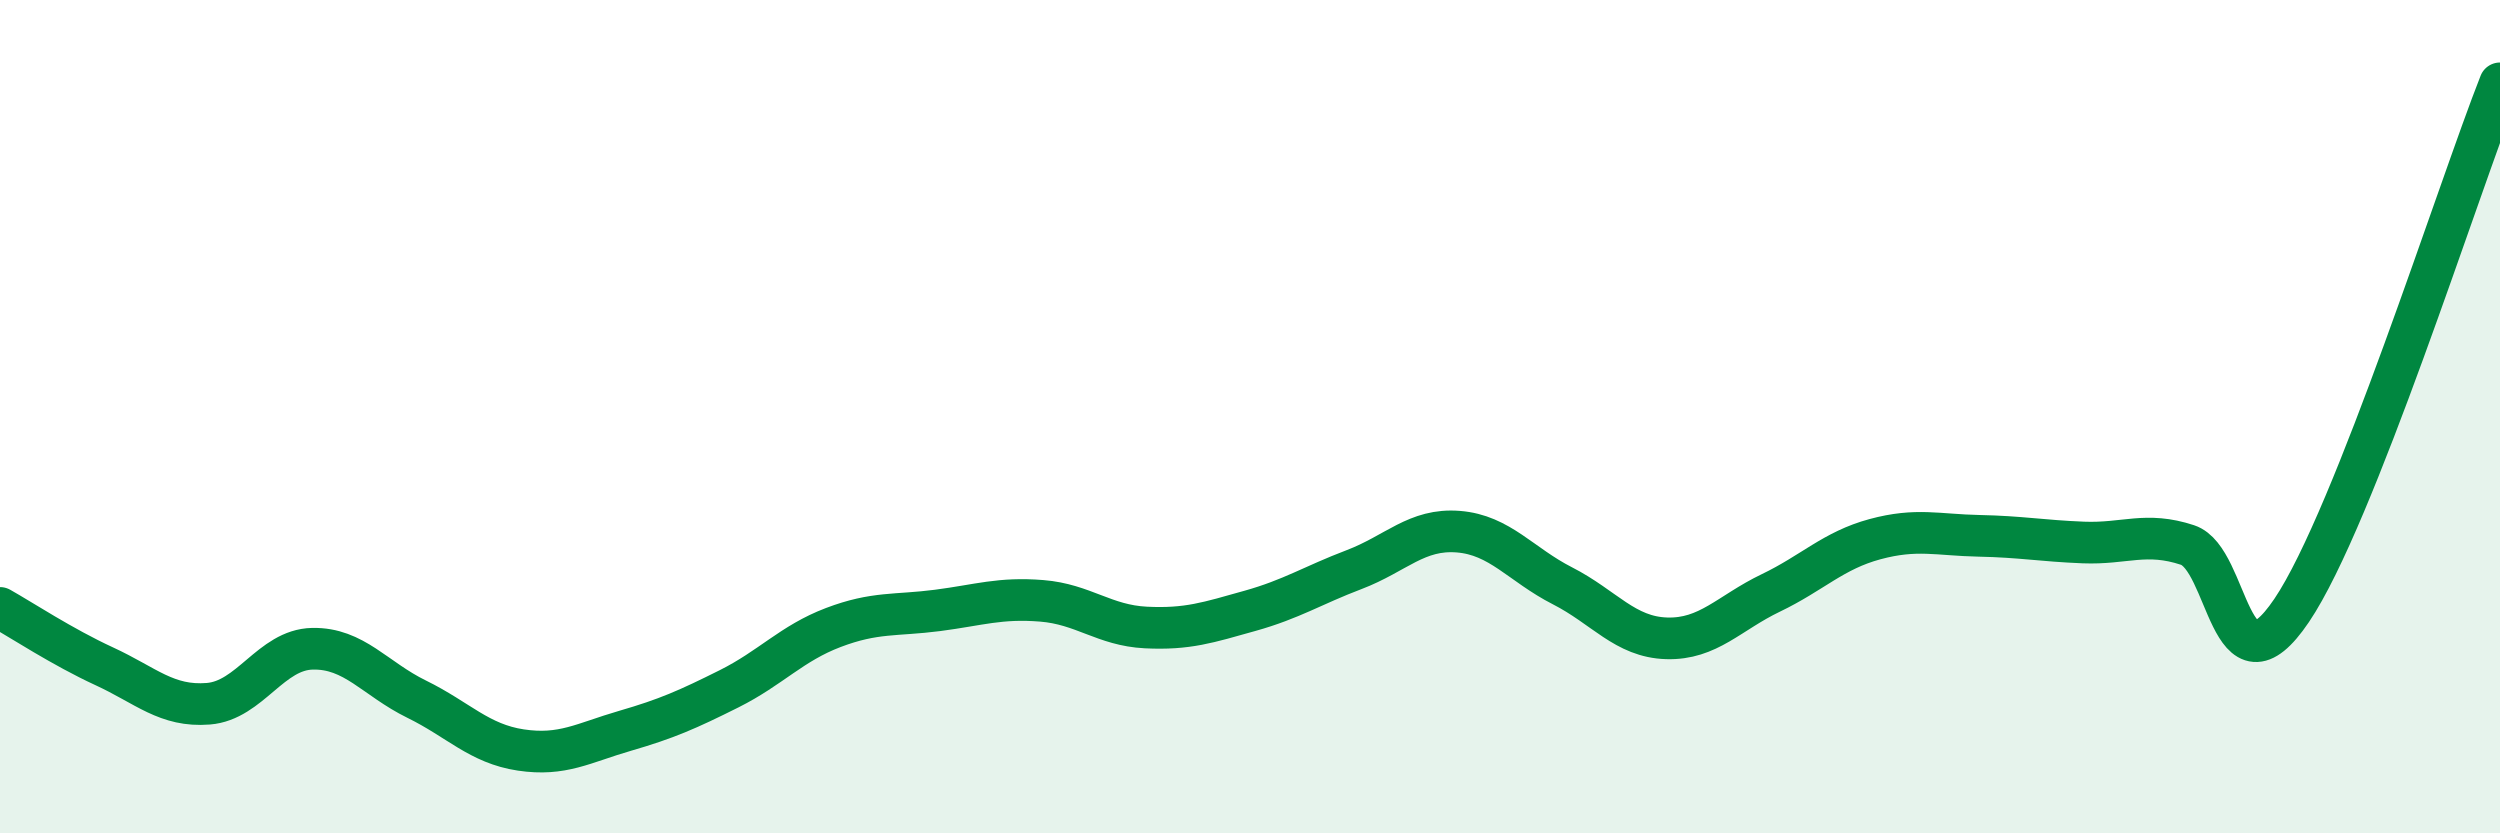
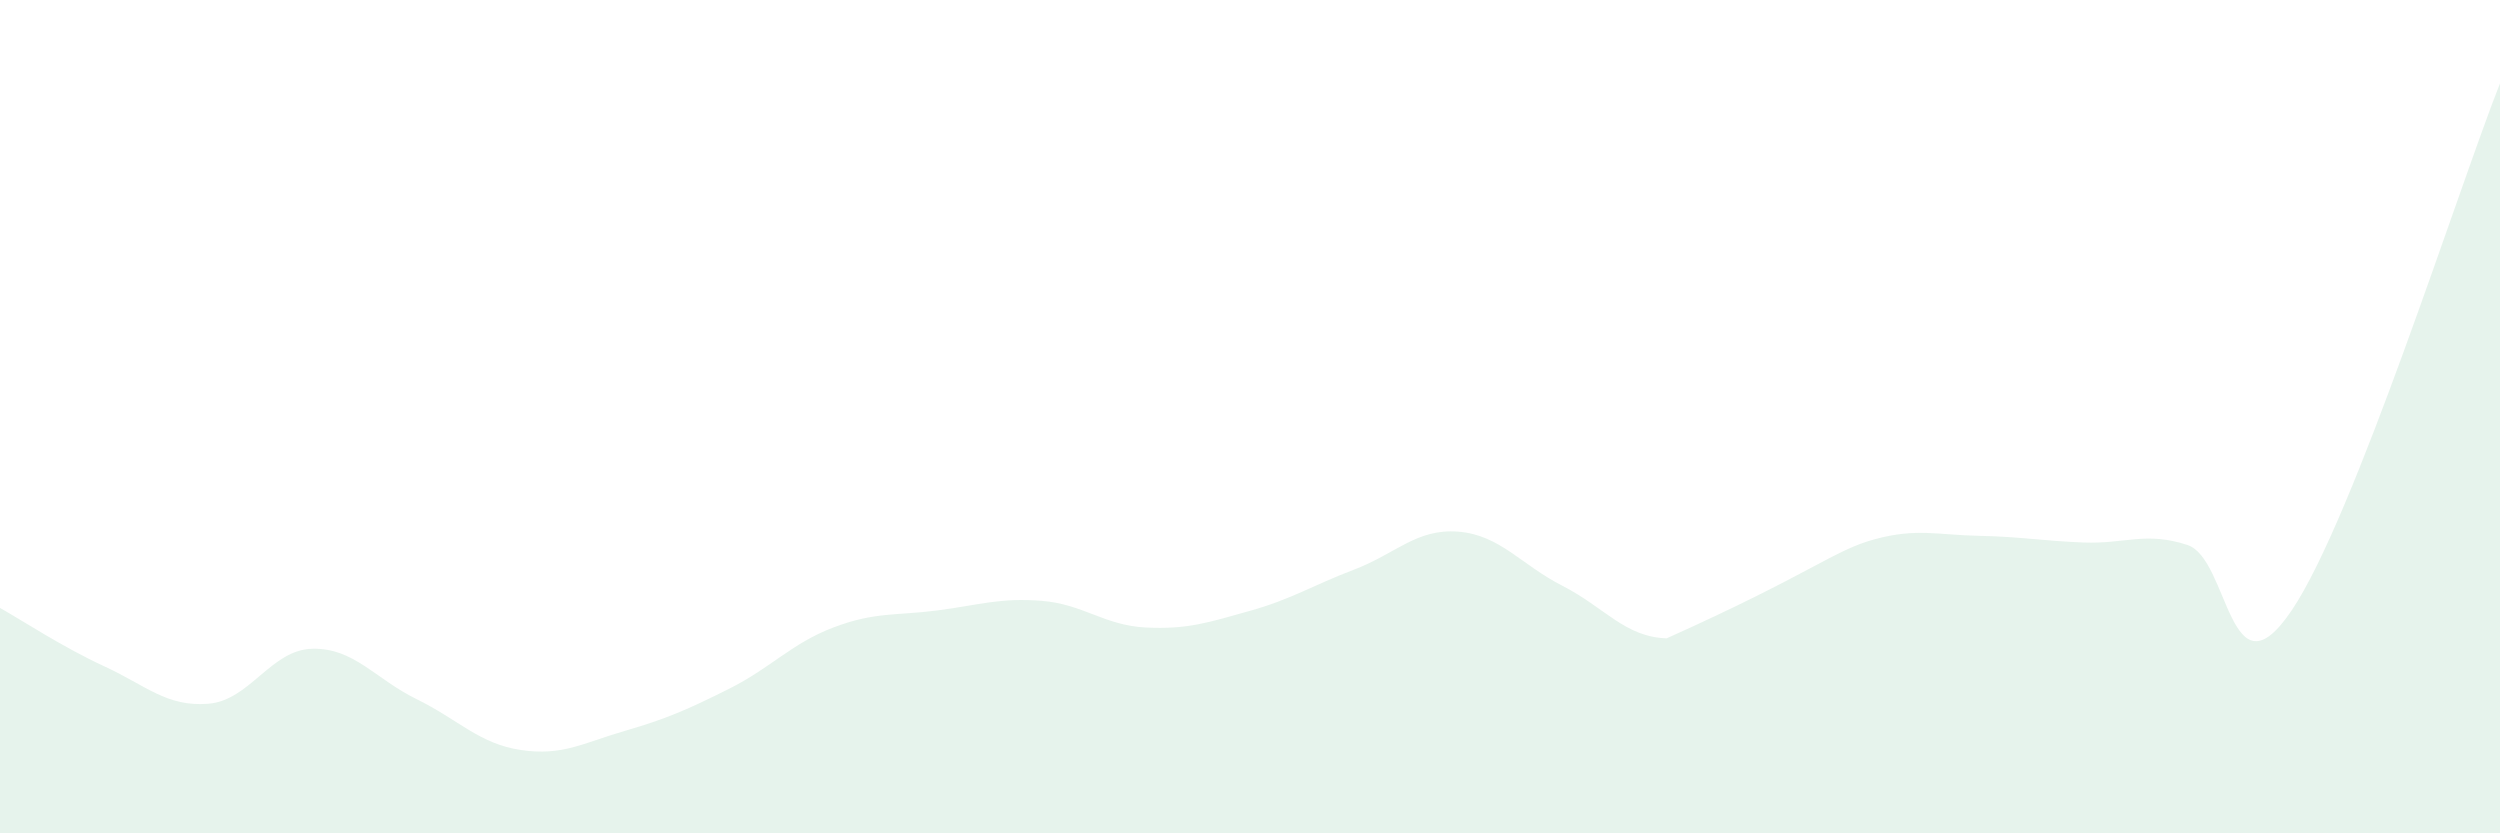
<svg xmlns="http://www.w3.org/2000/svg" width="60" height="20" viewBox="0 0 60 20">
-   <path d="M 0,14.59 C 0.5,14.87 1.5,15.53 2.5,15.99 C 3.5,16.45 4,16.97 5,16.89 C 6,16.81 6.5,15.59 7.5,15.57 C 8.5,15.55 9,16.29 10,16.78 C 11,17.27 11.5,17.85 12.5,18 C 13.5,18.15 14,17.83 15,17.54 C 16,17.25 16.5,17.03 17.5,16.53 C 18.5,16.03 19,15.44 20,15.06 C 21,14.68 21.5,14.78 22.5,14.65 C 23.5,14.52 24,14.34 25,14.42 C 26,14.5 26.5,15.01 27.5,15.06 C 28.5,15.11 29,14.94 30,14.66 C 31,14.38 31.5,14.05 32.5,13.67 C 33.5,13.29 34,12.68 35,12.76 C 36,12.84 36.5,13.55 37.5,14.06 C 38.5,14.57 39,15.29 40,15.32 C 41,15.35 41.5,14.71 42.5,14.23 C 43.5,13.75 44,13.21 45,12.94 C 46,12.67 46.5,12.84 47.5,12.86 C 48.5,12.88 49,12.98 50,13.02 C 51,13.06 51.5,12.75 52.5,13.08 C 53.5,13.41 53.5,16.87 55,14.65 C 56.5,12.43 59,4.53 60,2L60 20L0 20Z" fill="#008740" opacity="0.1" stroke-linecap="round" stroke-linejoin="round" />
-   <path d="M 0,14.59 C 0.5,14.87 1.5,15.53 2.5,15.99 C 3.5,16.45 4,16.97 5,16.89 C 6,16.81 6.5,15.59 7.5,15.57 C 8.5,15.55 9,16.29 10,16.78 C 11,17.27 11.5,17.85 12.5,18 C 13.5,18.15 14,17.83 15,17.54 C 16,17.25 16.5,17.03 17.5,16.53 C 18.5,16.03 19,15.44 20,15.06 C 21,14.68 21.5,14.78 22.5,14.65 C 23.5,14.52 24,14.34 25,14.42 C 26,14.5 26.5,15.01 27.5,15.06 C 28.5,15.11 29,14.94 30,14.66 C 31,14.38 31.5,14.05 32.5,13.67 C 33.5,13.29 34,12.68 35,12.76 C 36,12.84 36.5,13.55 37.5,14.06 C 38.5,14.57 39,15.29 40,15.32 C 41,15.35 41.5,14.71 42.5,14.23 C 43.5,13.75 44,13.21 45,12.94 C 46,12.67 46.5,12.84 47.5,12.86 C 48.5,12.88 49,12.98 50,13.02 C 51,13.06 51.5,12.75 52.5,13.08 C 53.5,13.41 53.5,16.87 55,14.65 C 56.5,12.43 59,4.53 60,2" stroke="#008740" stroke-width="1" fill="none" stroke-linecap="round" stroke-linejoin="round" />
+   <path d="M 0,14.59 C 0.5,14.87 1.5,15.53 2.5,15.99 C 3.5,16.45 4,16.97 5,16.89 C 6,16.81 6.5,15.59 7.5,15.57 C 8.5,15.55 9,16.29 10,16.78 C 11,17.27 11.5,17.85 12.5,18 C 13.5,18.15 14,17.83 15,17.54 C 16,17.25 16.5,17.03 17.5,16.53 C 18.5,16.03 19,15.44 20,15.06 C 21,14.68 21.5,14.78 22.5,14.65 C 23.5,14.52 24,14.34 25,14.42 C 26,14.5 26.5,15.01 27.5,15.06 C 28.5,15.11 29,14.94 30,14.66 C 31,14.38 31.5,14.05 32.5,13.67 C 33.5,13.29 34,12.68 35,12.76 C 36,12.84 36.5,13.55 37.5,14.06 C 38.5,14.57 39,15.29 40,15.32 C 43.5,13.75 44,13.21 45,12.94 C 46,12.67 46.5,12.84 47.5,12.86 C 48.5,12.88 49,12.98 50,13.02 C 51,13.06 51.5,12.75 52.5,13.08 C 53.5,13.41 53.5,16.87 55,14.65 C 56.5,12.43 59,4.53 60,2L60 20L0 20Z" fill="#008740" opacity="0.1" stroke-linecap="round" stroke-linejoin="round" />
</svg>